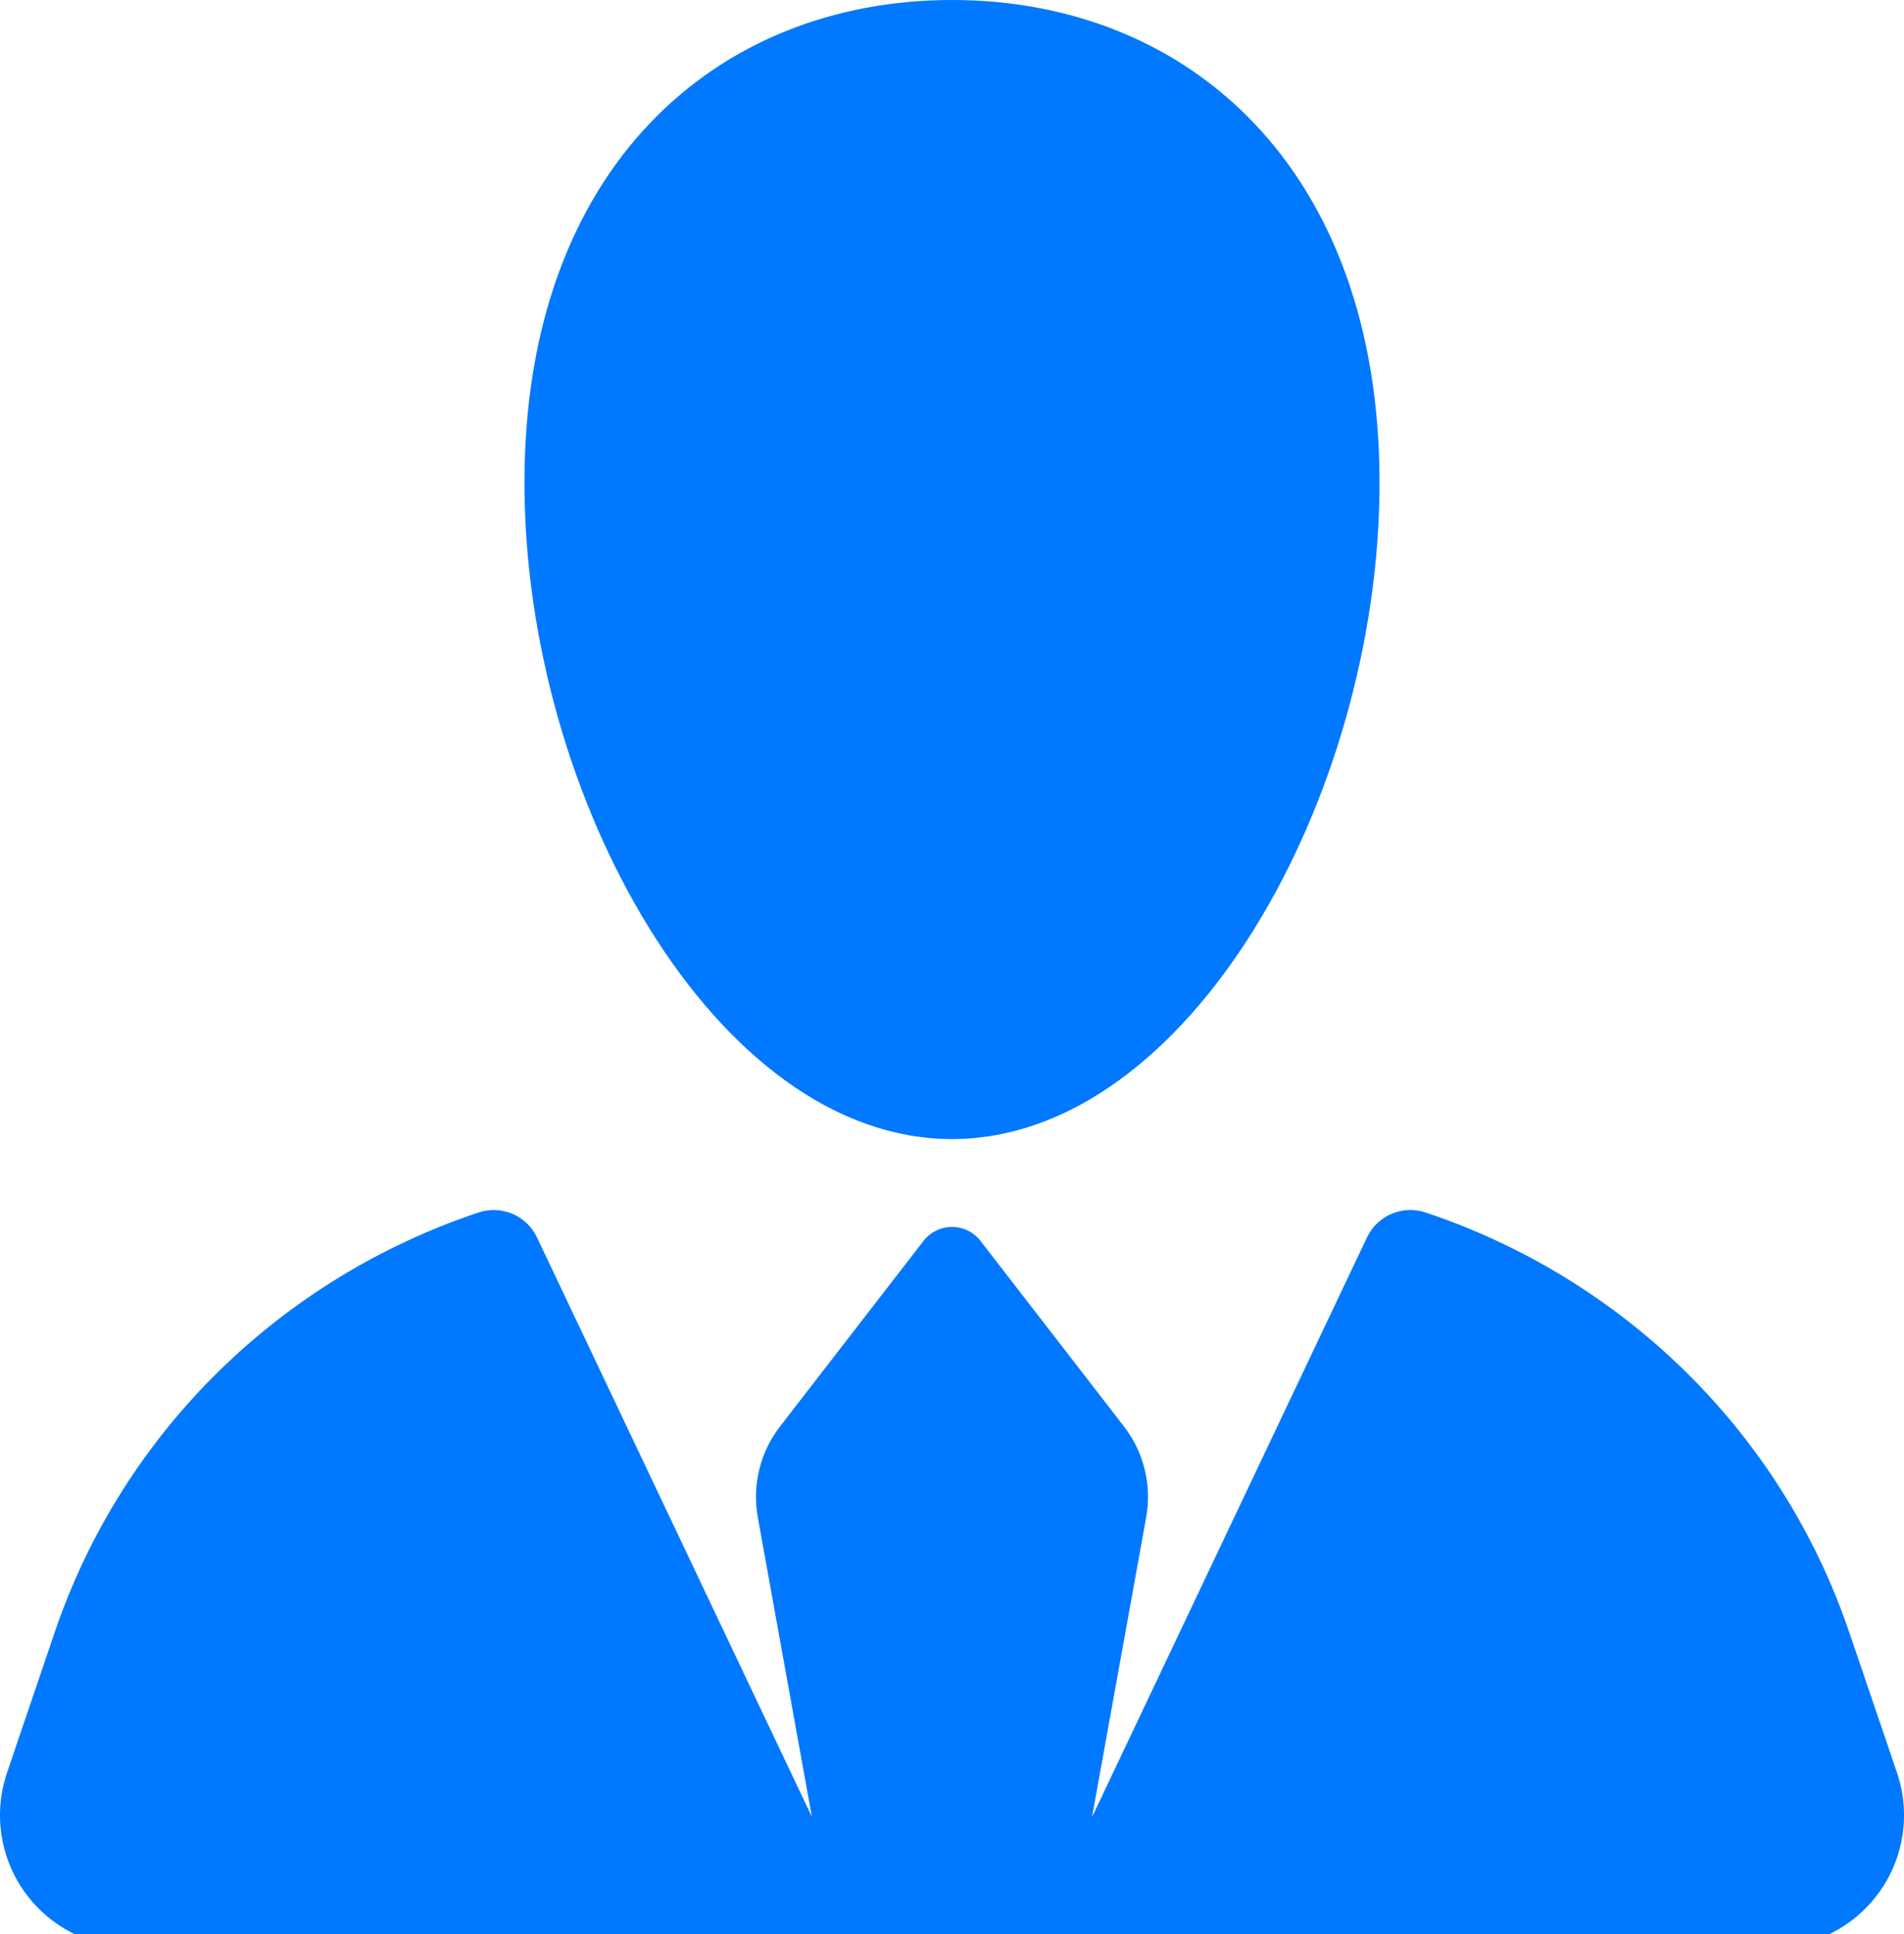
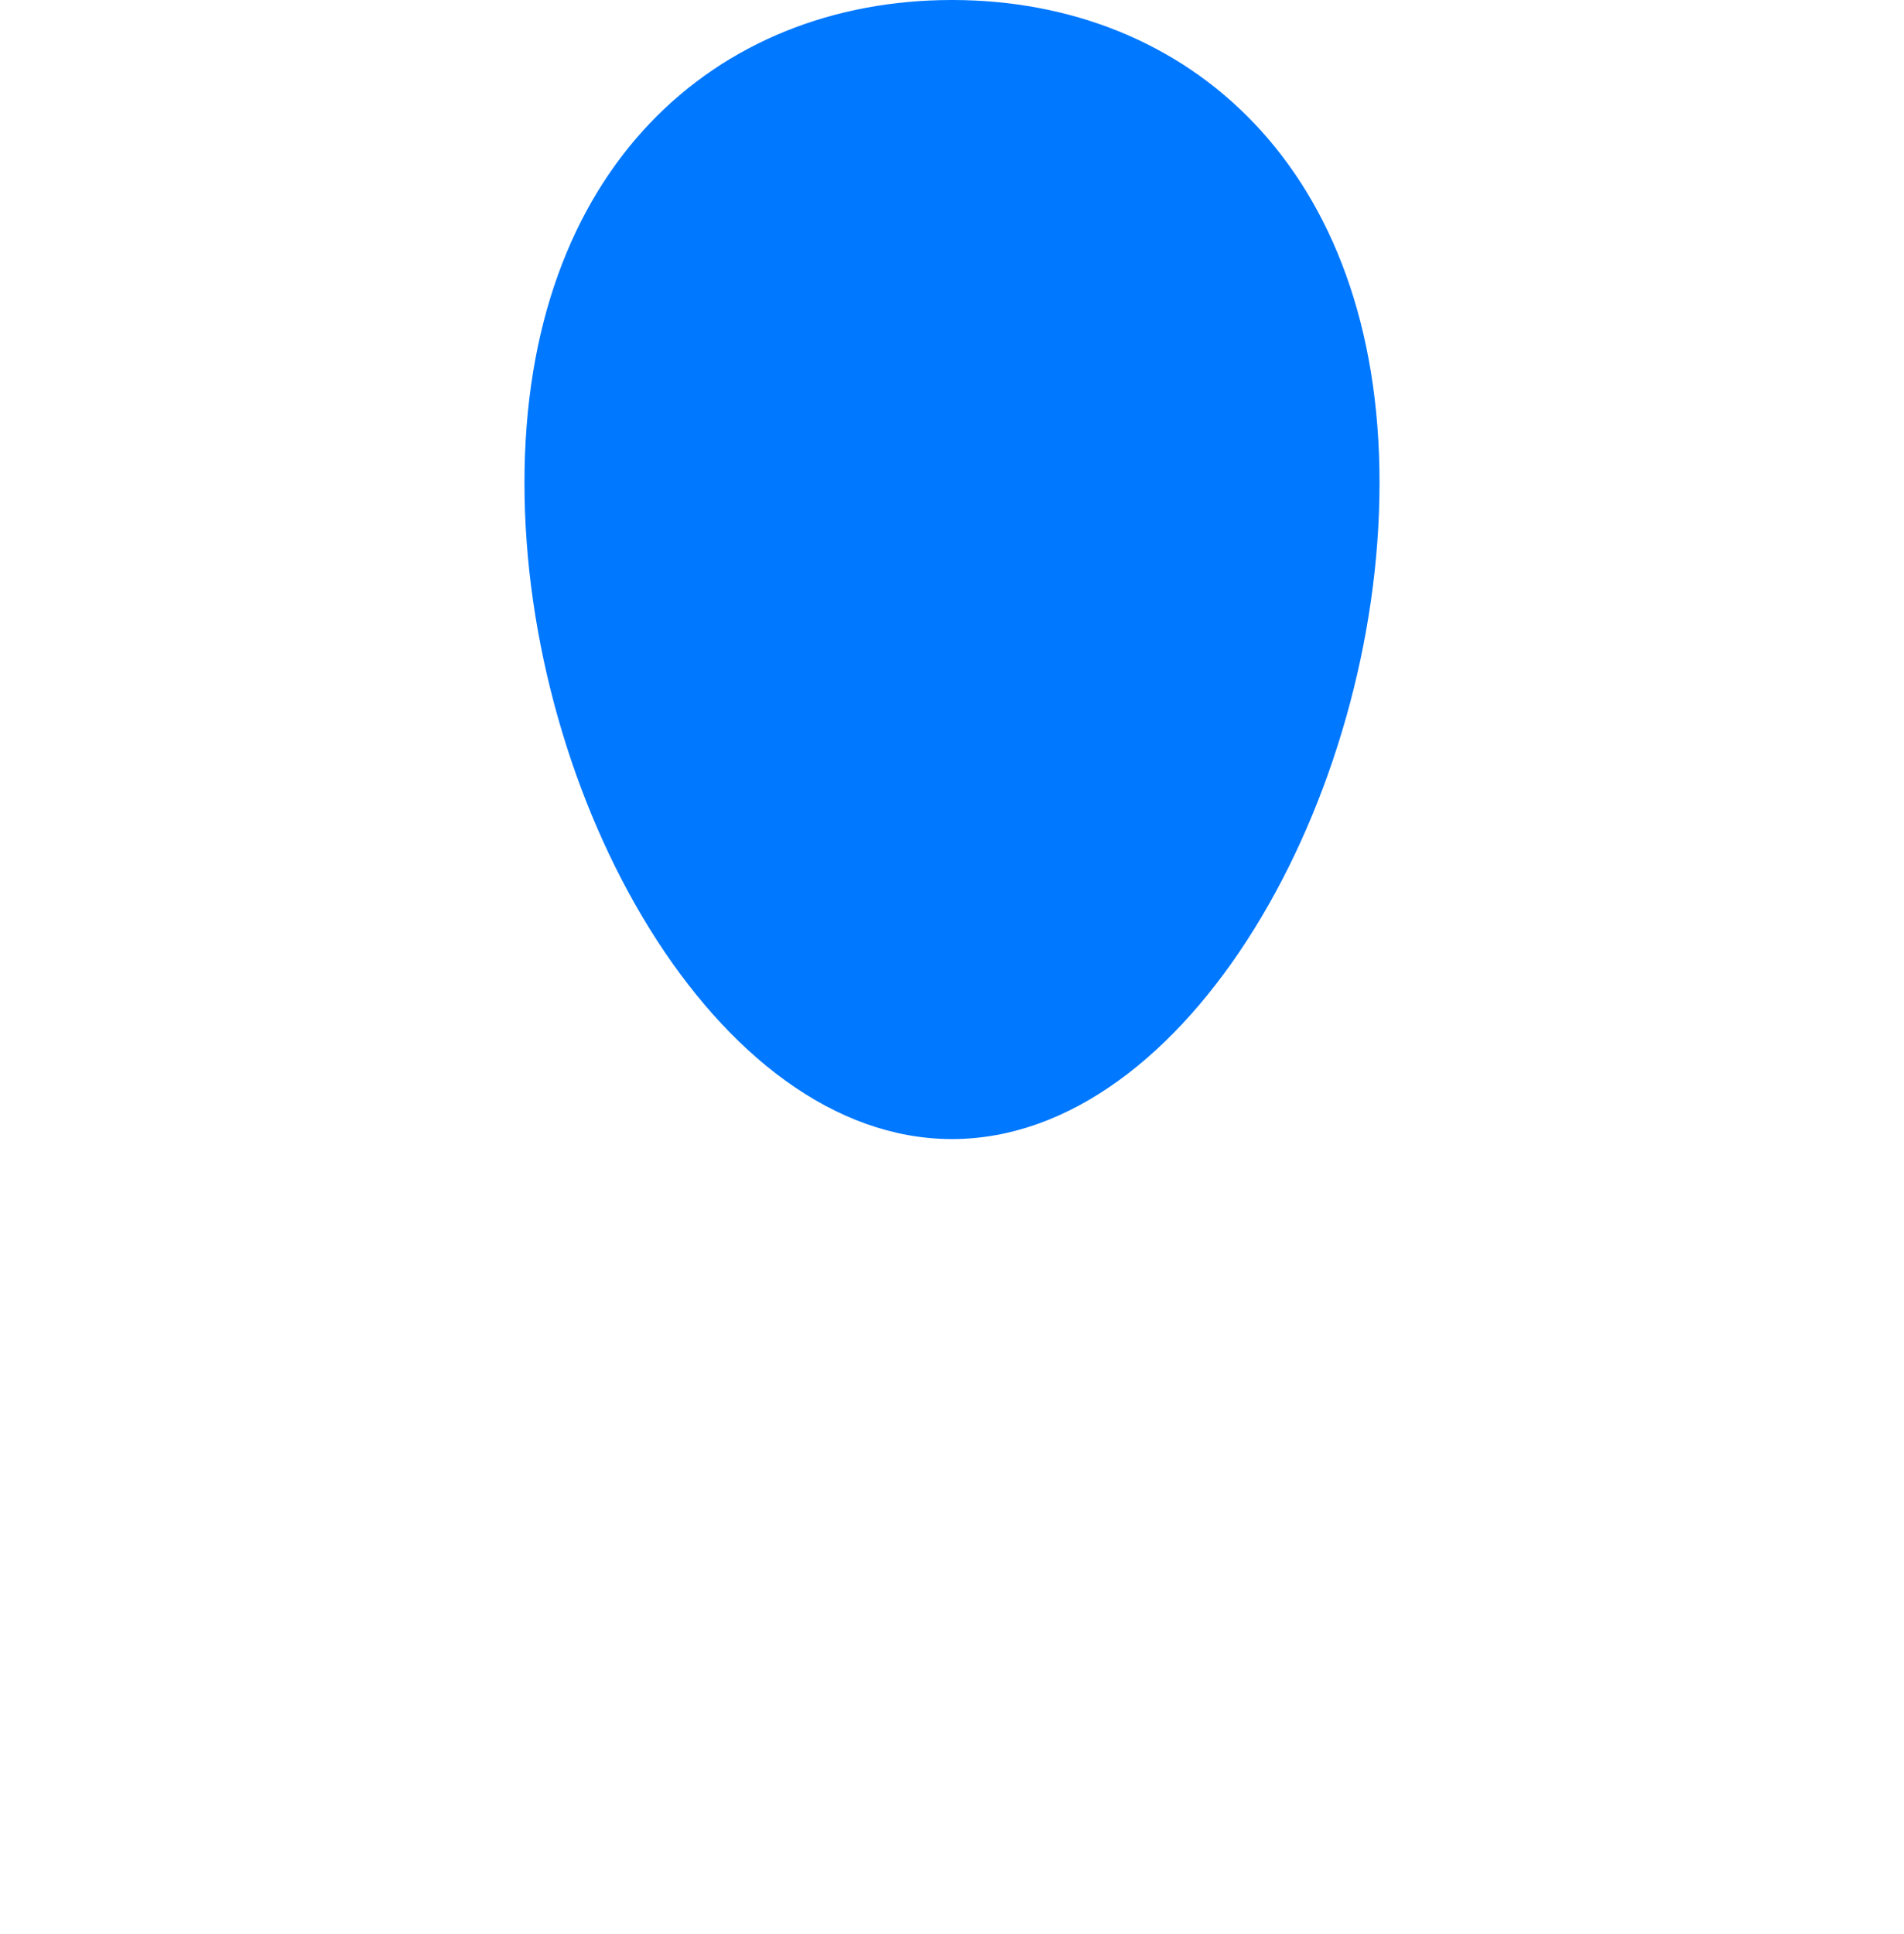
<svg xmlns="http://www.w3.org/2000/svg" version="1.1" id="Capa_1" x="0px" y="0px" width="128px" height="130px" viewBox="0 0 128 130" xml:space="preserve">
  <g>
-     <path fill="#0078FF" d="M124.32,109.723c-4.625-13.621-15.346-23.828-28.479-28.224c-1.551-0.521-3.244,0.201-3.943,1.677 l-18.483,38.957l3.64-20.152c0.387-2.147-0.154-4.363-1.488-6.092l-9.651-12.479c-0.459-0.595-1.167-0.94-1.916-0.94 s-1.458,0.348-1.916,0.94l-9.651,12.479c-1.334,1.729-1.875,3.942-1.49,6.092l3.637,20.137l-18.48-38.942 c-0.699-1.479-2.392-2.194-3.942-1.674C19.022,85.896,8.302,96.104,3.675,109.723l-3.203,9.432 c-0.92,2.711-0.479,5.699,1.189,8.027c1.669,2.33,4.359,3.711,7.225,3.711h110.229c2.863,0,5.555-1.381,7.224-3.711 c1.67-2.328,2.109-5.316,1.19-8.027L124.32,109.723z" />
    <path fill="#0078FF" d="M63.997,76.564c15.875,0,28.745-22.972,28.745-44.113C92.742,11.308,79.873,0,63.997,0 c-15.87,0-28.739,11.309-28.739,32.451C35.257,53.594,48.127,76.564,63.997,76.564z" />
  </g>
</svg>